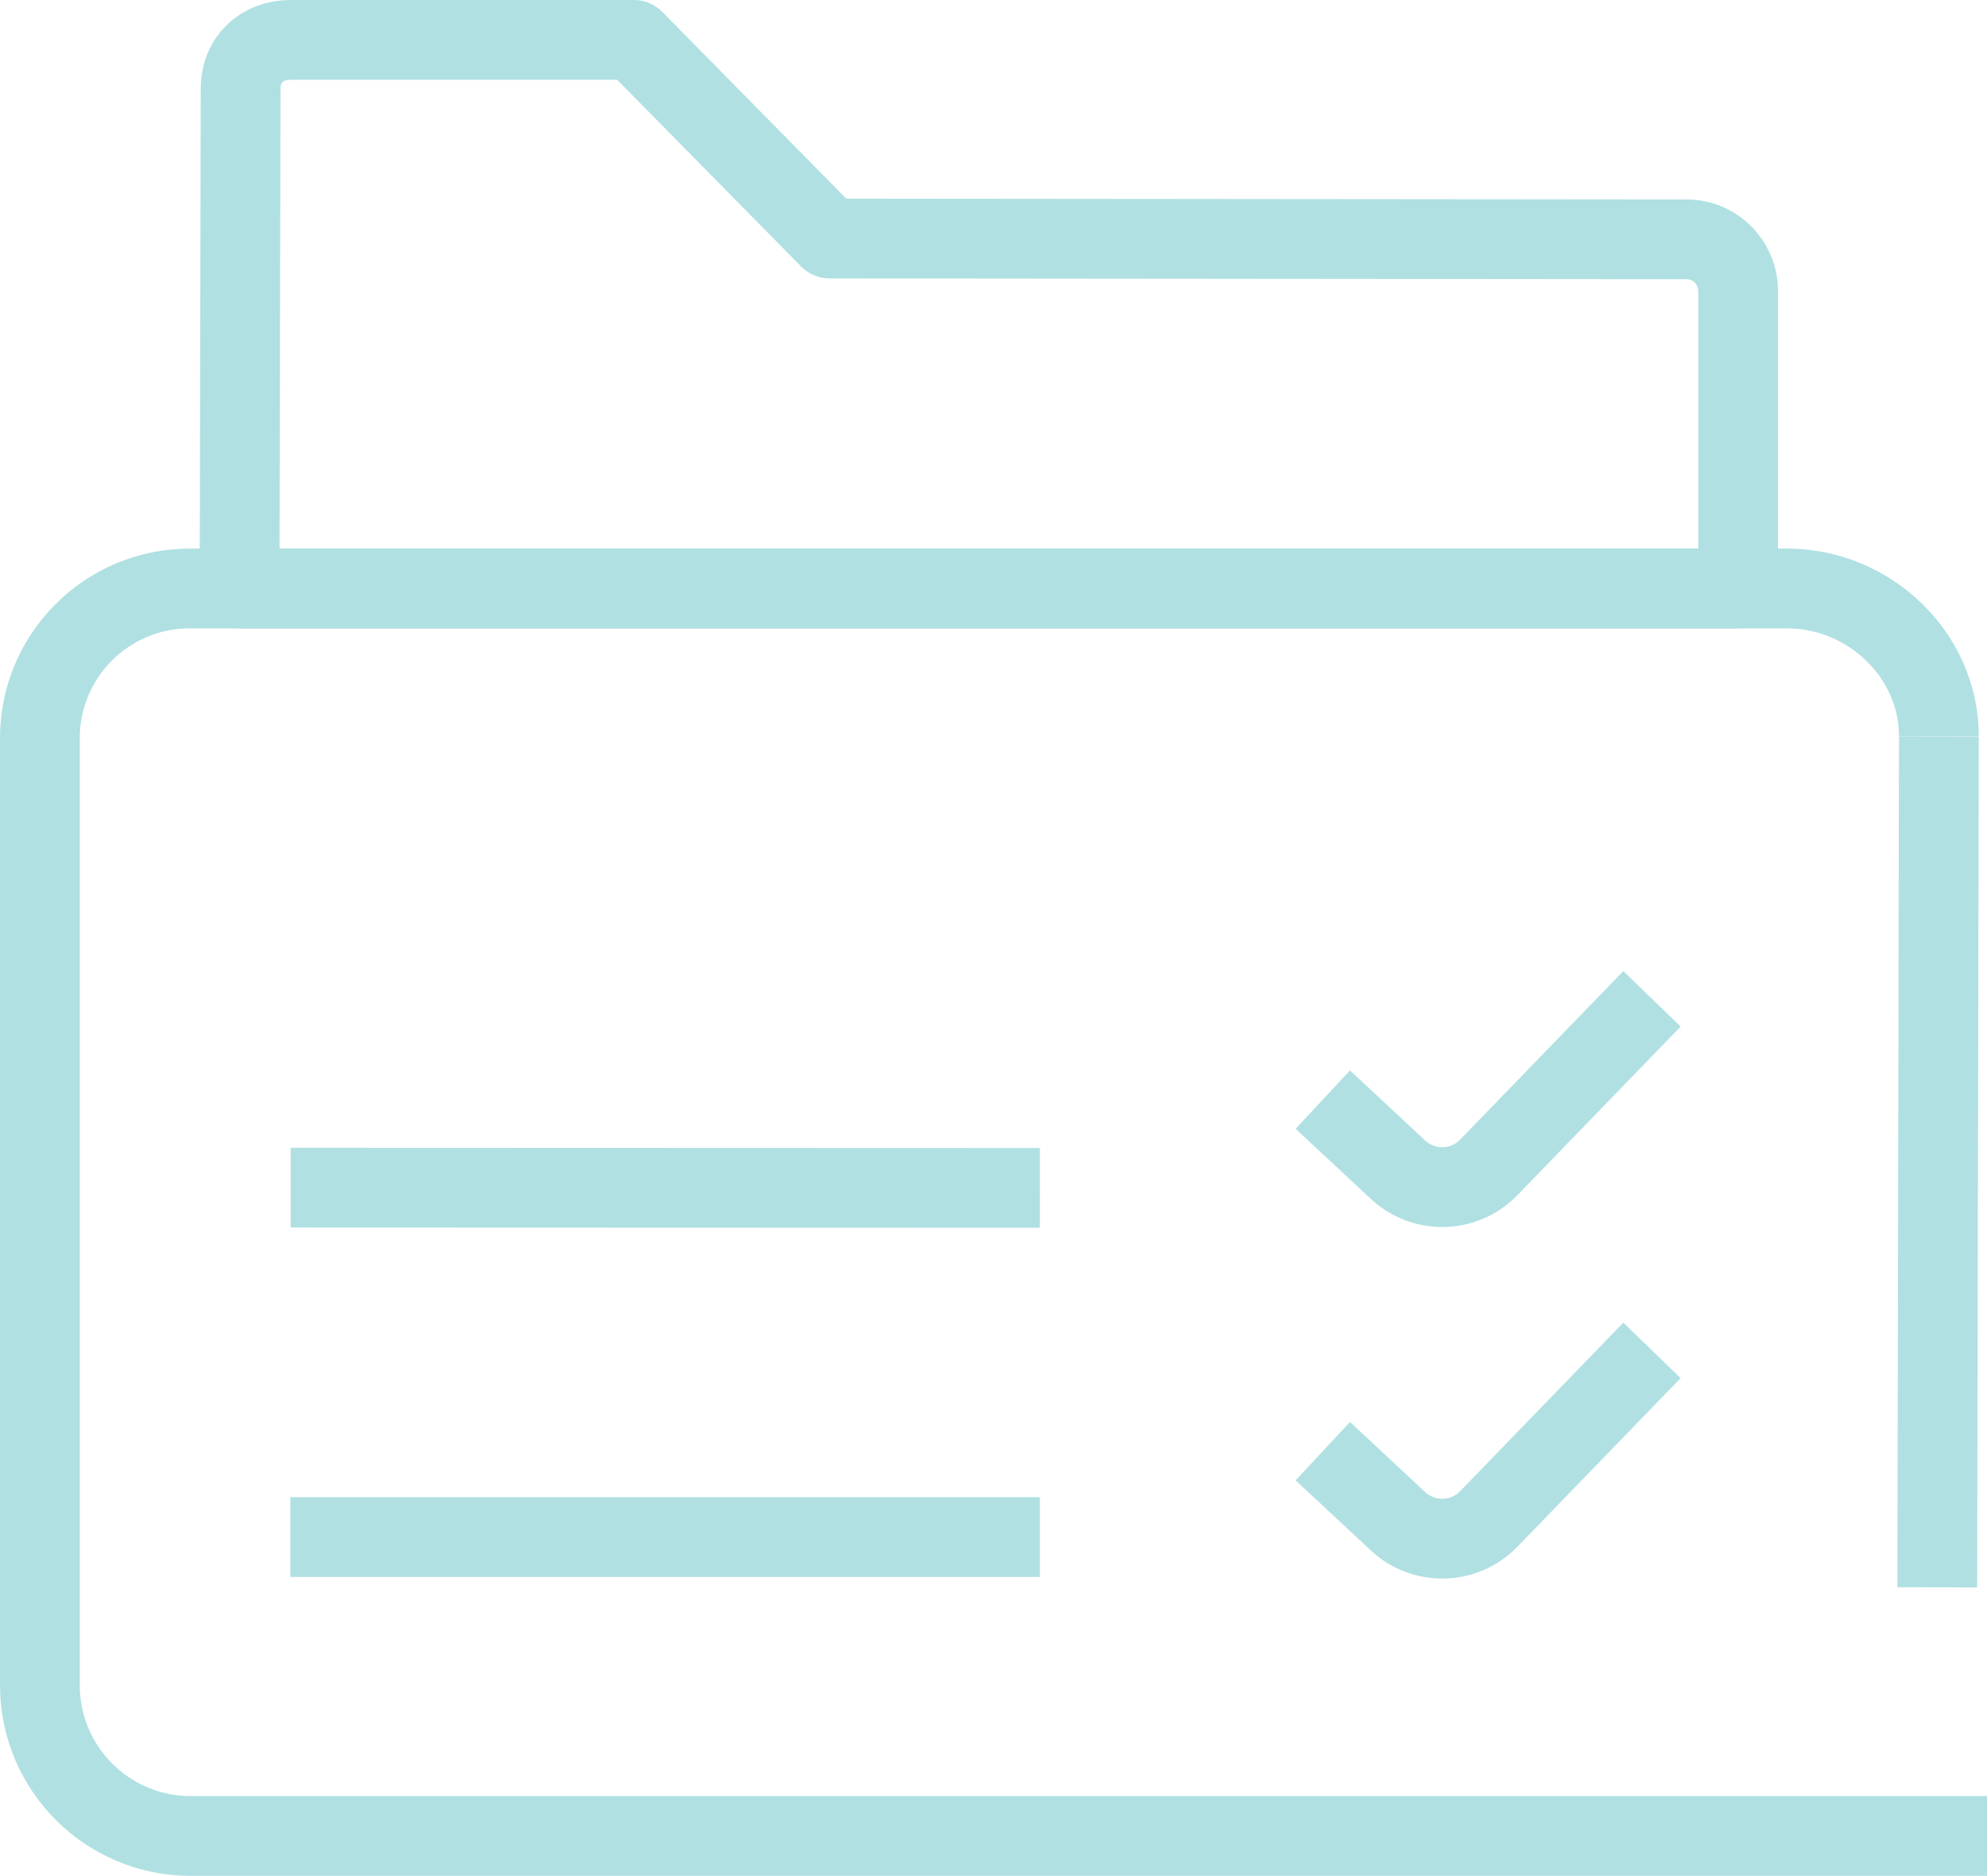
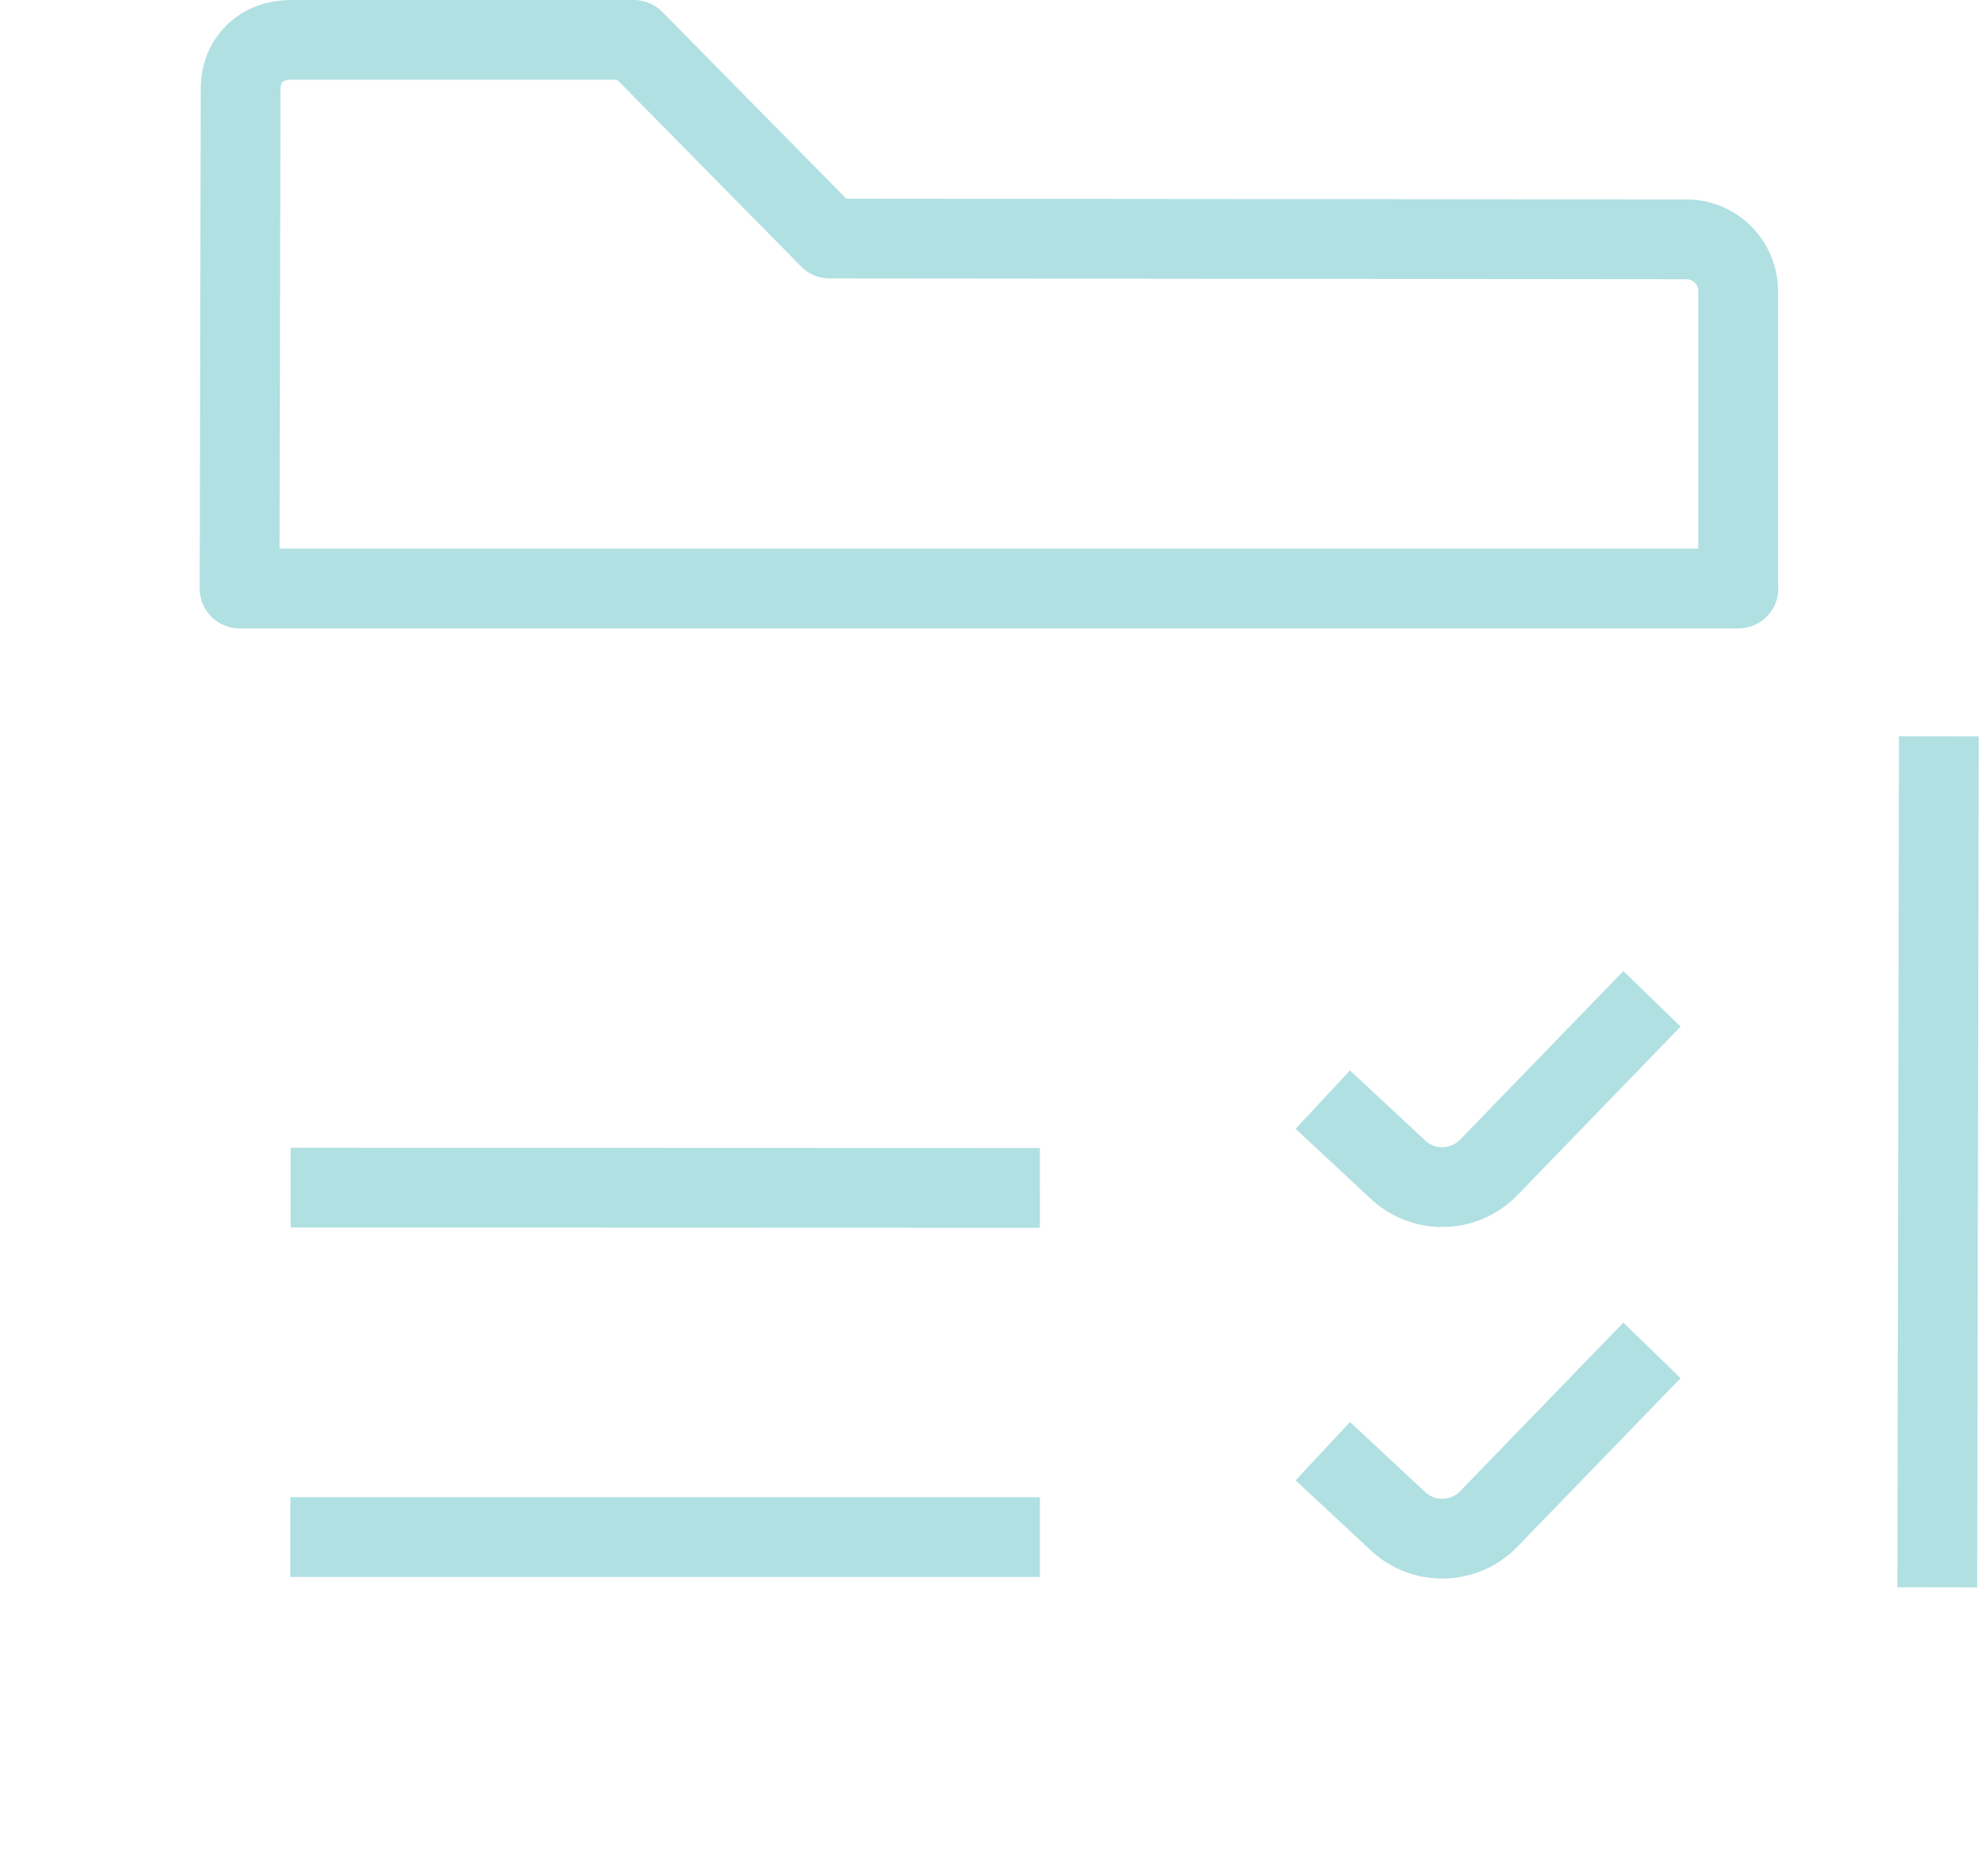
<svg xmlns="http://www.w3.org/2000/svg" id="Layer_1" data-name="Layer 1" viewBox="0 0 74.73 70.54">
  <defs>
    <style>
      .cls-1 {
        fill: none;
        stroke: #b0e0e2;
        stroke-linejoin: round;
        stroke-width: 3px;
      }
    </style>
  </defs>
  <line class="cls-1" x1="72.92" y1="27.69" x2="72.86" y2="59.69" />
-   <path class="cls-1" d="M74.73,69.04H7.17c-3.13,0-5.67-2.54-5.67-5.67V27.76c0-3.11,2.52-5.63,5.63-5.63h60.09c3.07,0,5.7,2.49,5.7,5.55" />
  <path class="cls-1" d="M65.38,22.13H9.01l.04-18.8c0-1.08.79-1.83,1.87-1.83h12.92l7.36,7.47,32.23.03c1.07,0,1.94.87,1.94,1.95v11.18Z" />
  <line class="cls-1" x1="10.93" y1="44.66" x2="39.11" y2="44.67" />
  <line class="cls-1" x1="10.92" y1="57.8" x2="39.11" y2="57.8" />
  <path class="cls-1" d="M62.13,37.56l-6.14,6.34c-.94.97-2.49.99-3.46.04l-2.78-2.59" />
  <path class="cls-1" d="M62.13,50.78l-6.14,6.34c-.94.97-2.49.99-3.46.04l-2.78-2.59" />
</svg>